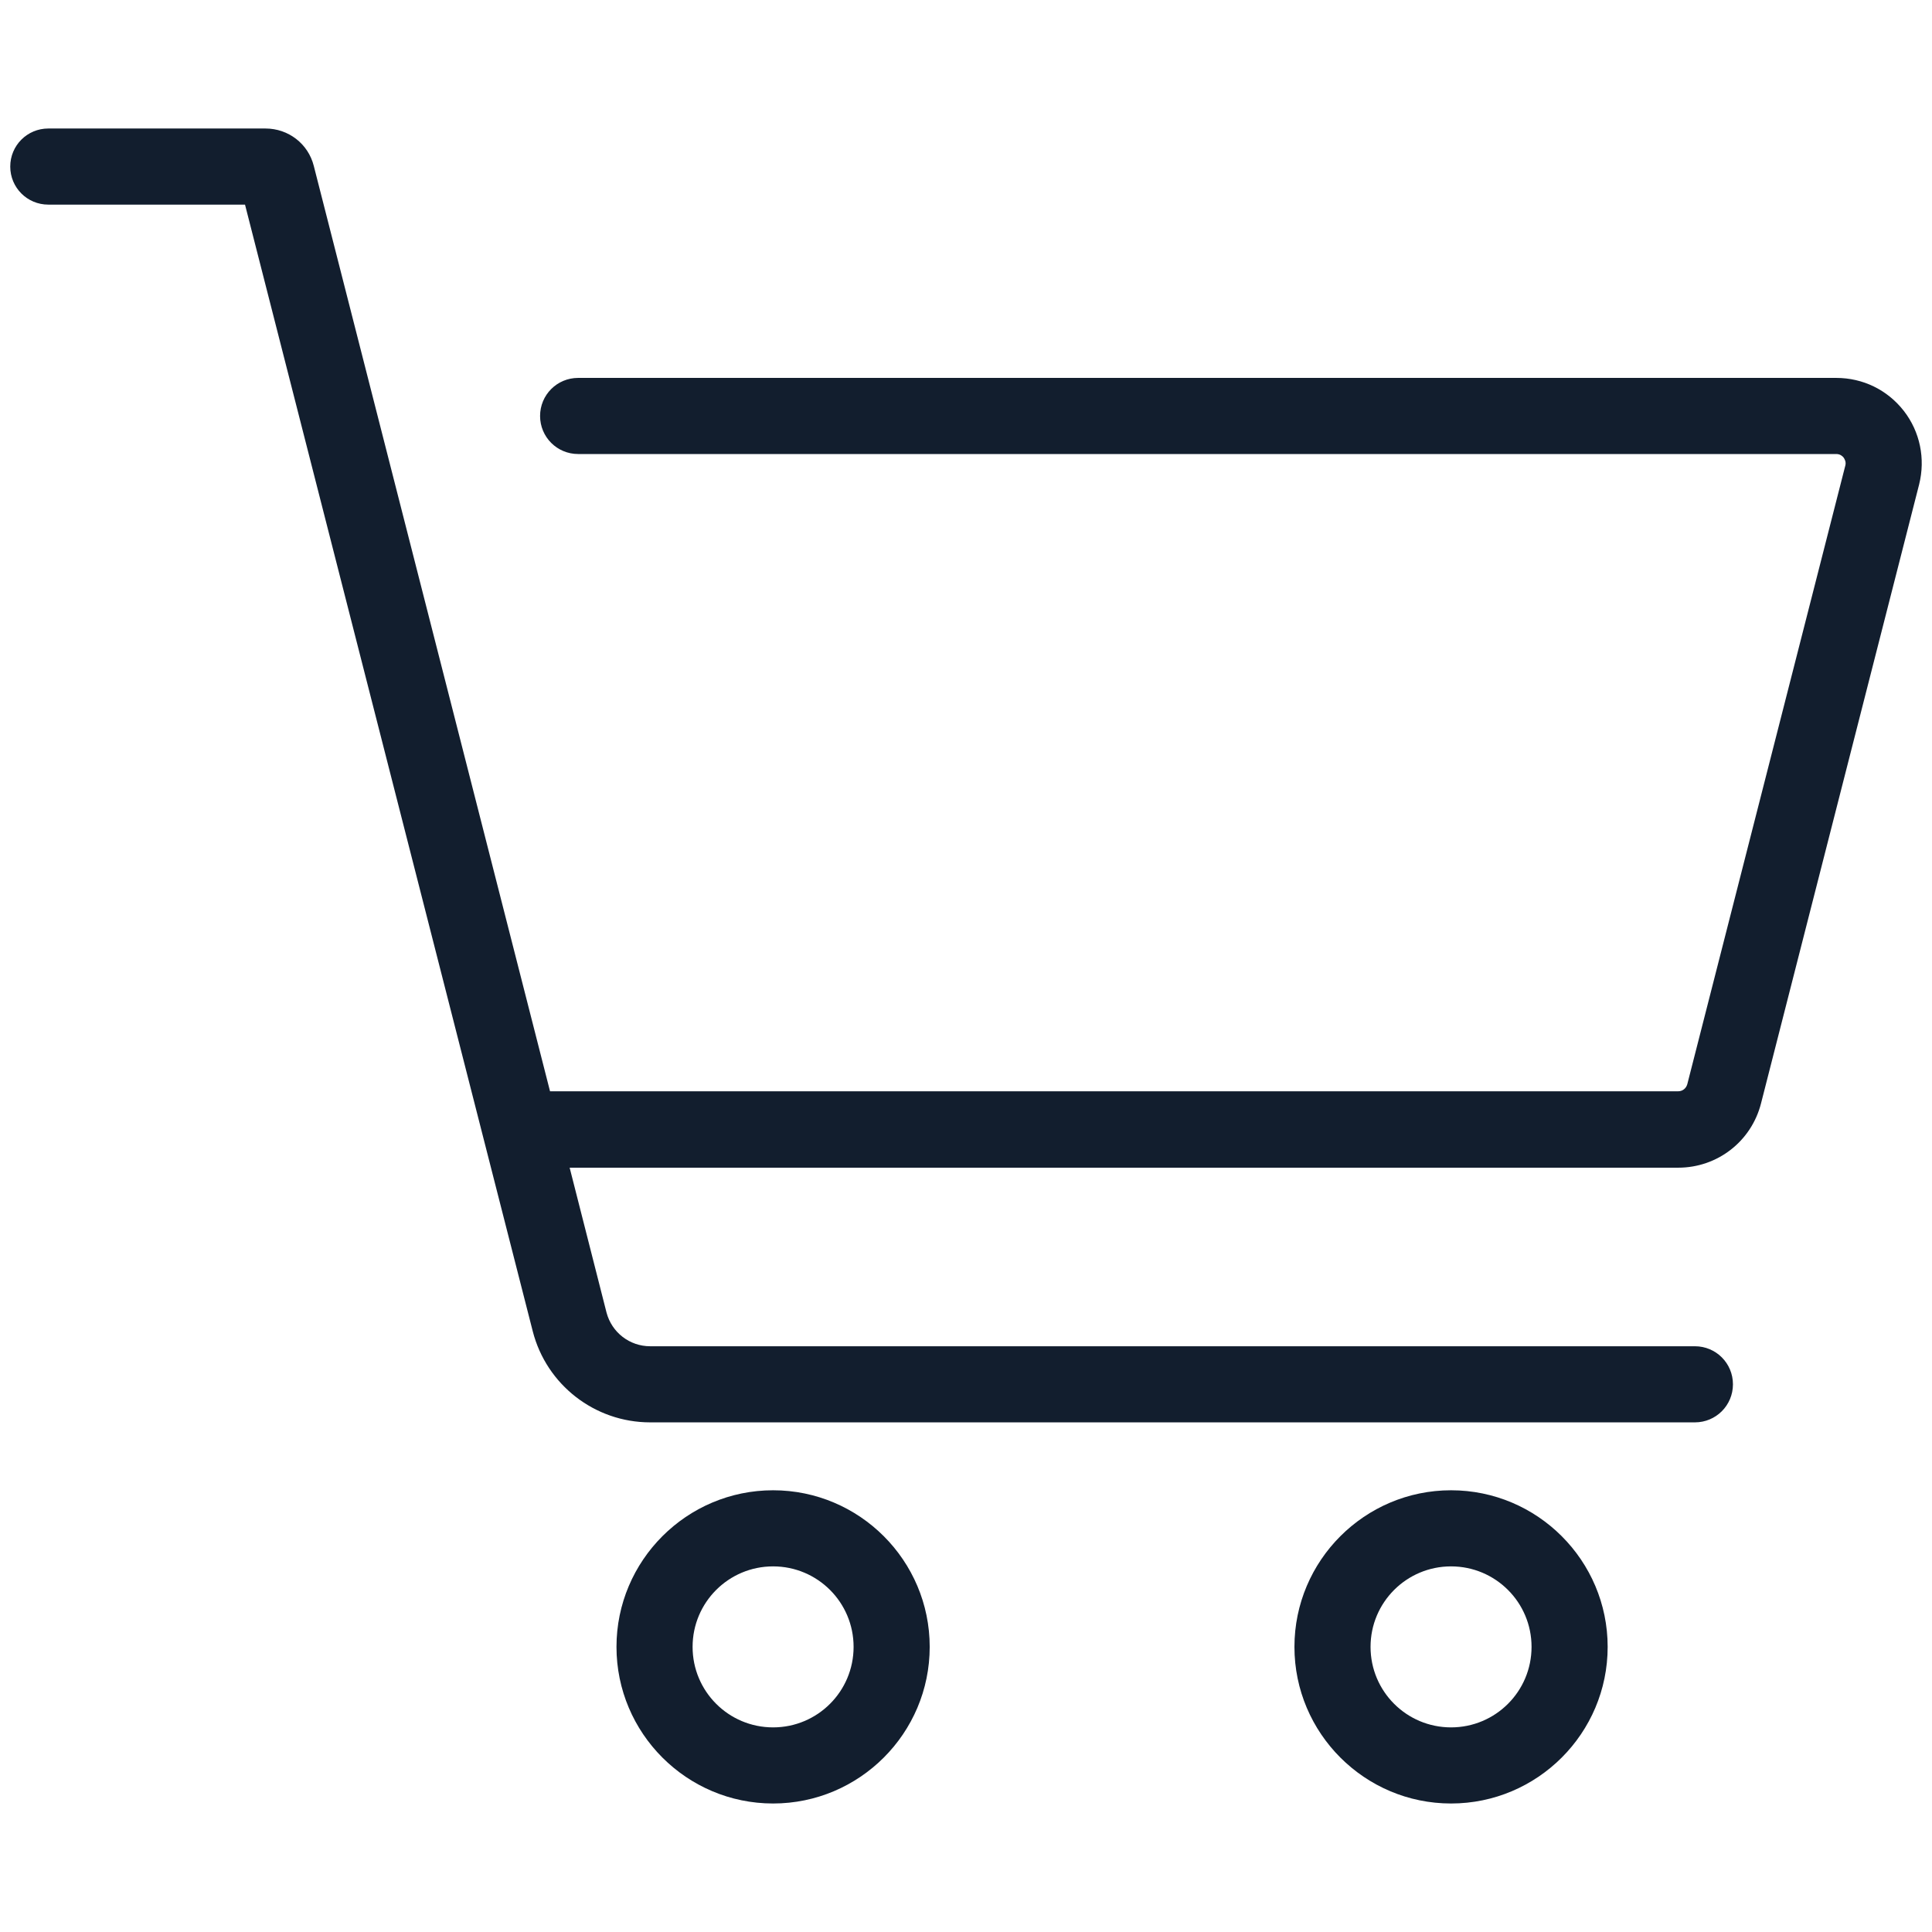
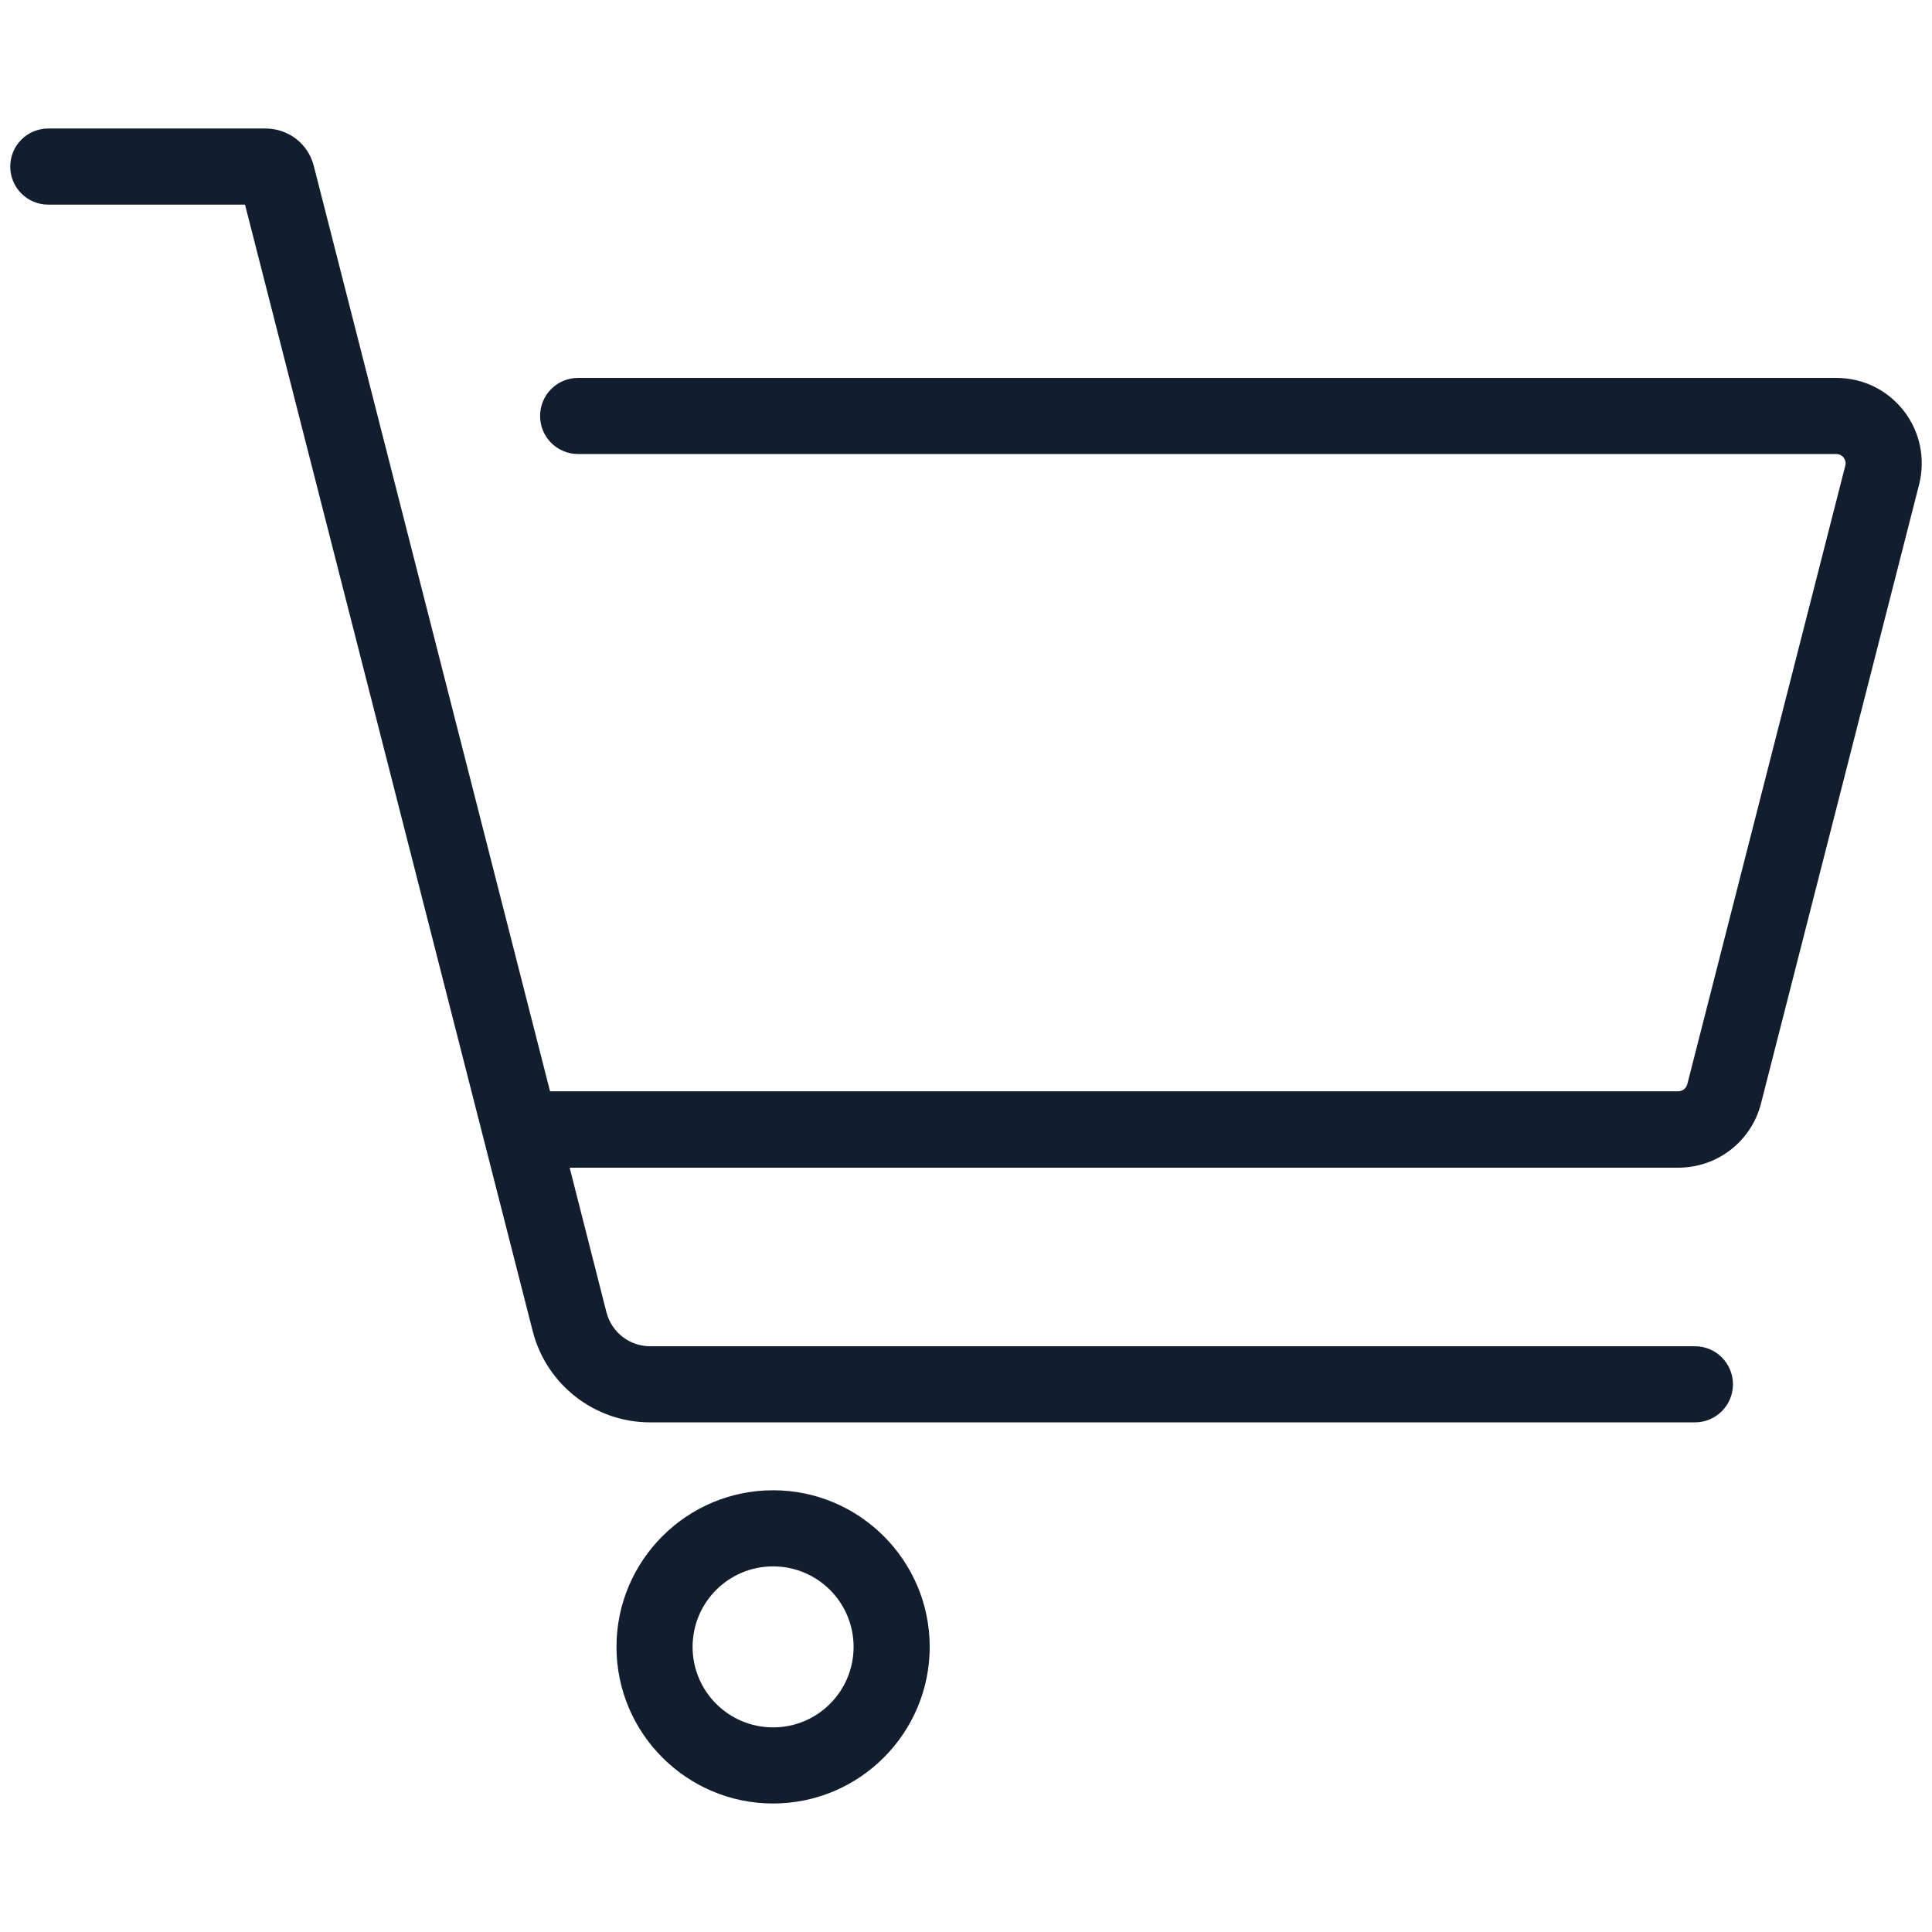
<svg xmlns="http://www.w3.org/2000/svg" id="_レイヤー_1" data-name="レイヤー 1" viewBox="0 0 66 66">
  <defs>
    <style>
      .cls-1 {
        fill: #121e2e;
      }
    </style>
  </defs>
  <path class="cls-1" d="M62.72,12.91H19.75c-.72,0-1.3.58-1.3,1.3s.58,1.3,1.3,1.3h42.98c.13,0,.21.07.25.12.04.06.09.15.06.27l-5.4,21.14c-.04.14-.16.24-.31.24H18.79L10.72,5.67c-.19-.76-.87-1.28-1.65-1.28H1.65c-.72,0-1.3.58-1.3,1.3s.58,1.3,1.3,1.3h6.72l9.83,38.49c.47,1.83,2.12,3.11,4.01,3.11h35.69c.72,0,1.3-.58,1.3-1.3s-.58-1.3-1.3-1.3H22.21c-.7,0-1.31-.47-1.49-1.15l-1.26-4.95h37.87c1.34,0,2.5-.9,2.83-2.2l5.4-21.14c.22-.88.03-1.8-.52-2.51-.56-.72-1.4-1.13-2.31-1.13Z" />
  <path class="cls-1" d="M26.41,50.91c-2.95,0-5.35,2.4-5.35,5.35s2.4,5.35,5.35,5.35,5.35-2.4,5.35-5.35-2.4-5.35-5.35-5.35ZM26.41,59.01c-1.52,0-2.75-1.23-2.75-2.75s1.23-2.75,2.75-2.75,2.75,1.23,2.75,2.75-1.23,2.75-2.75,2.75Z" />
-   <path class="cls-1" d="M49.57,50.91c-2.95,0-5.35,2.4-5.35,5.35s2.4,5.35,5.35,5.35,5.35-2.4,5.35-5.35-2.4-5.35-5.35-5.35ZM49.57,59.01c-1.52,0-2.75-1.23-2.75-2.75s1.23-2.75,2.75-2.75,2.75,1.23,2.75,2.75-1.23,2.75-2.75,2.75Z" />
</svg>